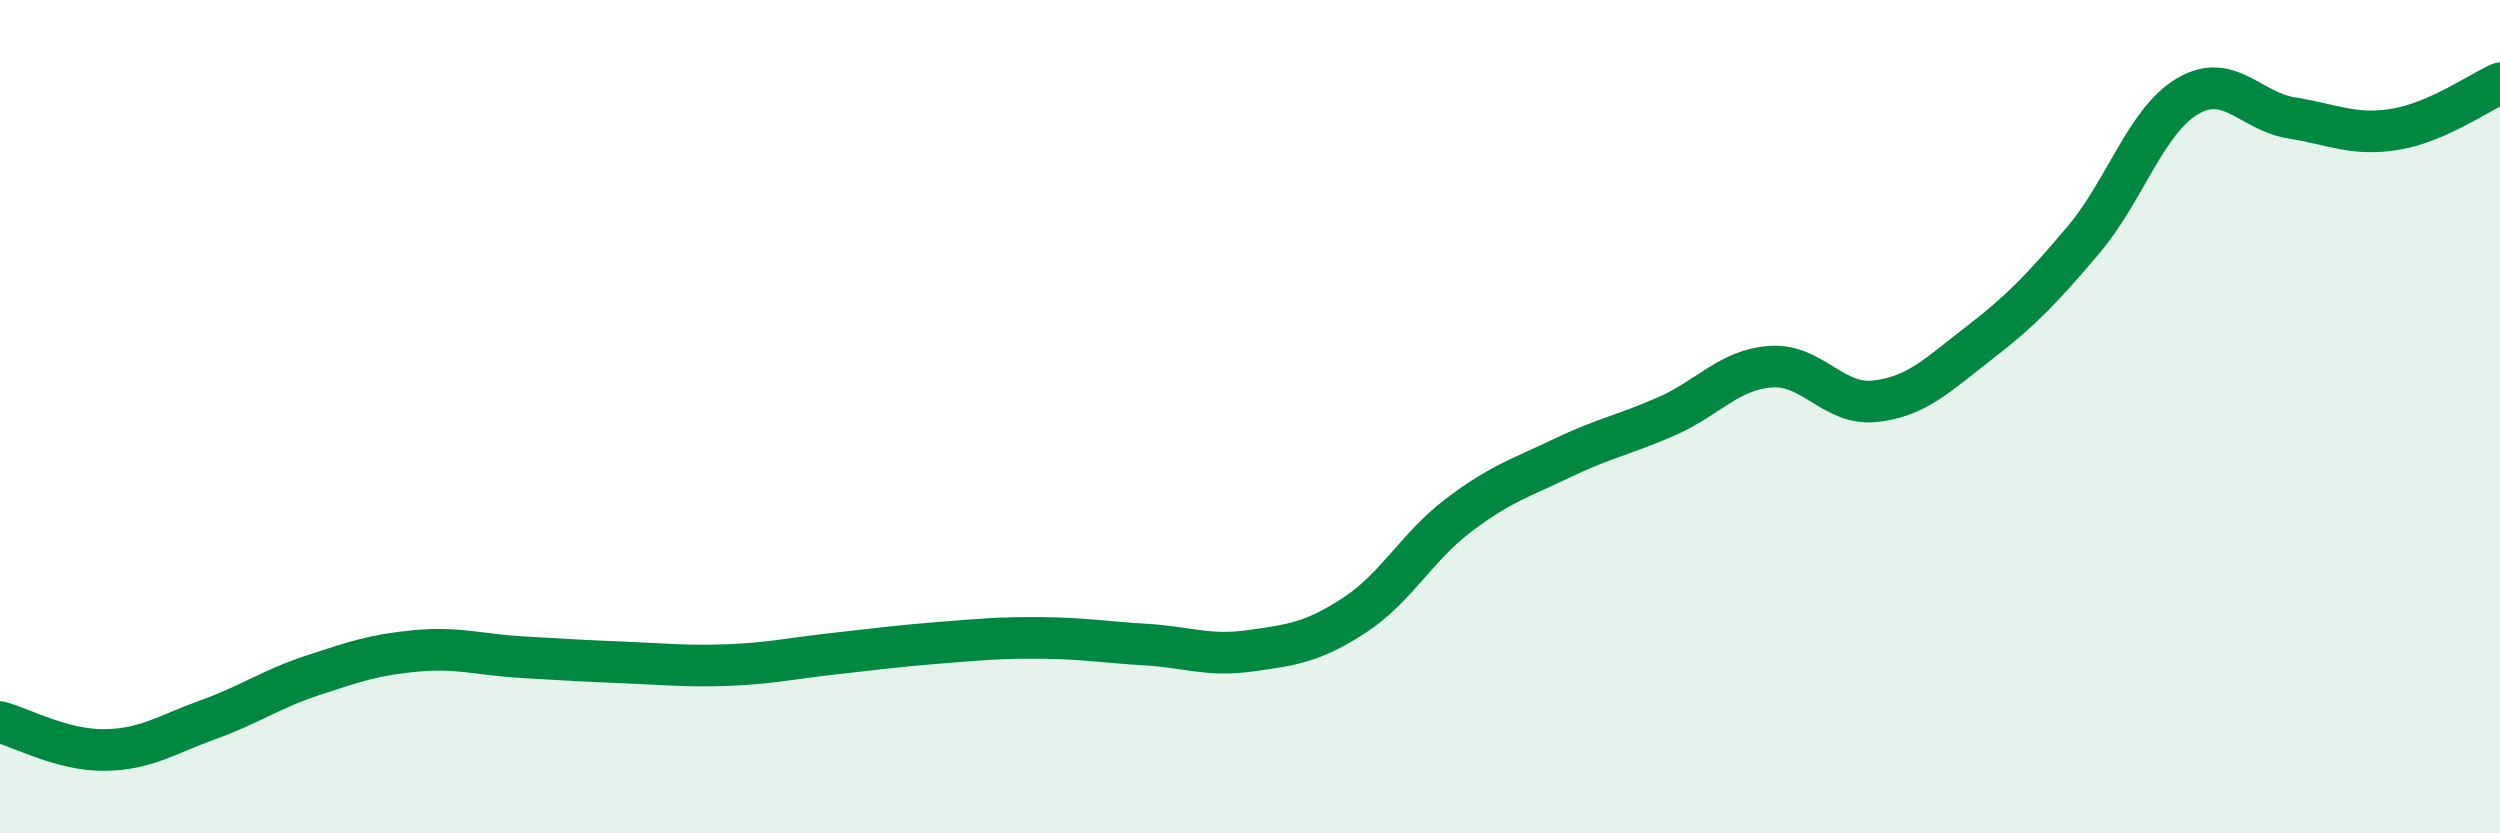
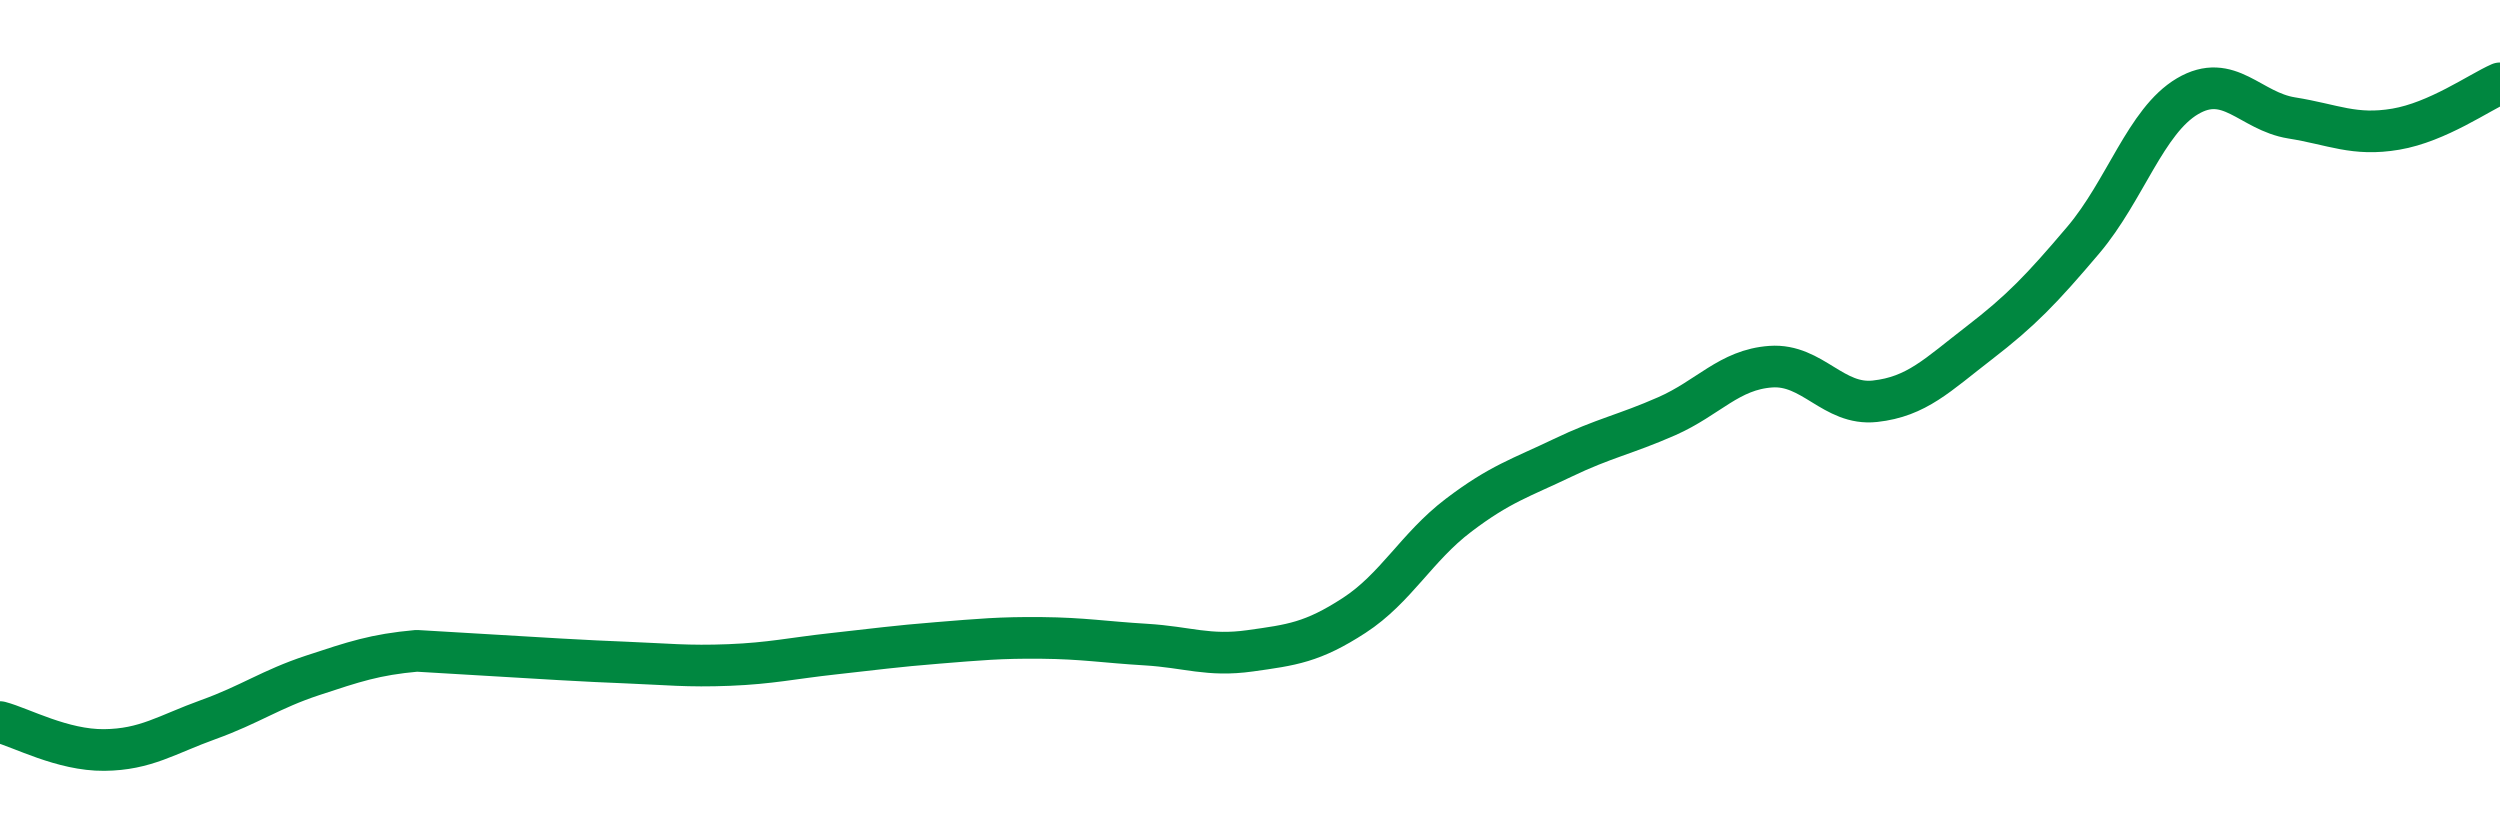
<svg xmlns="http://www.w3.org/2000/svg" width="60" height="20" viewBox="0 0 60 20">
-   <path d="M 0,17.33 C 0.5,17.46 1.5,18.01 2.5,18 C 3.5,17.99 4,17.63 5,17.27 C 6,16.91 6.5,16.54 7.5,16.21 C 8.5,15.88 9,15.71 10,15.62 C 11,15.53 11.5,15.71 12.5,15.77 C 13.5,15.83 14,15.86 15,15.9 C 16,15.94 16.5,16 17.5,15.96 C 18.5,15.92 19,15.8 20,15.69 C 21,15.58 21.5,15.51 22.5,15.43 C 23.5,15.35 24,15.3 25,15.31 C 26,15.32 26.5,15.41 27.5,15.47 C 28.5,15.53 29,15.76 30,15.62 C 31,15.48 31.5,15.42 32.5,14.77 C 33.5,14.12 34,13.13 35,12.37 C 36,11.61 36.5,11.47 37.5,10.99 C 38.5,10.51 39,10.43 40,9.99 C 41,9.55 41.5,8.87 42.5,8.8 C 43.5,8.73 44,9.74 45,9.63 C 46,9.52 46.5,9 47.5,8.23 C 48.5,7.46 49,6.94 50,5.76 C 51,4.58 51.5,2.9 52.5,2.31 C 53.5,1.72 54,2.67 55,2.83 C 56,2.99 56.5,3.27 57.5,3.1 C 58.5,2.93 59.5,2.22 60,2L60 20L0 20Z" fill="#008740" opacity="0.1" stroke-linecap="round" stroke-linejoin="round" />
-   <path d="M 0,17.33 C 0.5,17.46 1.5,18.01 2.5,18 C 3.5,17.99 4,17.63 5,17.27 C 6,16.91 6.5,16.54 7.5,16.21 C 8.5,15.88 9,15.71 10,15.62 C 11,15.53 11.5,15.71 12.5,15.77 C 13.5,15.83 14,15.86 15,15.9 C 16,15.94 16.5,16 17.5,15.96 C 18.5,15.92 19,15.8 20,15.69 C 21,15.58 21.5,15.51 22.5,15.43 C 23.5,15.35 24,15.3 25,15.31 C 26,15.32 26.5,15.41 27.5,15.47 C 28.5,15.53 29,15.76 30,15.62 C 31,15.48 31.5,15.42 32.5,14.77 C 33.5,14.12 34,13.13 35,12.37 C 36,11.61 36.5,11.47 37.5,10.99 C 38.5,10.51 39,10.43 40,9.99 C 41,9.55 41.5,8.87 42.5,8.8 C 43.5,8.73 44,9.74 45,9.63 C 46,9.52 46.5,9 47.5,8.23 C 48.5,7.46 49,6.94 50,5.76 C 51,4.58 51.5,2.9 52.5,2.31 C 53.5,1.72 54,2.67 55,2.83 C 56,2.99 56.5,3.27 57.5,3.1 C 58.5,2.93 59.5,2.22 60,2" stroke="#008740" stroke-width="1" fill="none" stroke-linecap="round" stroke-linejoin="round" />
+   <path d="M 0,17.33 C 0.5,17.46 1.5,18.01 2.5,18 C 3.5,17.99 4,17.63 5,17.27 C 6,16.91 6.5,16.54 7.5,16.21 C 8.5,15.88 9,15.71 10,15.62 C 13.5,15.83 14,15.86 15,15.9 C 16,15.94 16.5,16 17.5,15.96 C 18.5,15.92 19,15.8 20,15.69 C 21,15.58 21.5,15.51 22.5,15.43 C 23.5,15.35 24,15.3 25,15.31 C 26,15.32 26.5,15.41 27.5,15.47 C 28.5,15.53 29,15.76 30,15.62 C 31,15.48 31.5,15.42 32.5,14.77 C 33.5,14.12 34,13.13 35,12.37 C 36,11.61 36.5,11.47 37.5,10.99 C 38.5,10.51 39,10.43 40,9.99 C 41,9.55 41.5,8.87 42.5,8.8 C 43.5,8.73 44,9.74 45,9.63 C 46,9.52 46.5,9 47.5,8.23 C 48.5,7.46 49,6.94 50,5.76 C 51,4.58 51.5,2.9 52.5,2.31 C 53.5,1.72 54,2.67 55,2.83 C 56,2.99 56.5,3.27 57.5,3.1 C 58.5,2.93 59.5,2.22 60,2" stroke="#008740" stroke-width="1" fill="none" stroke-linecap="round" stroke-linejoin="round" />
</svg>